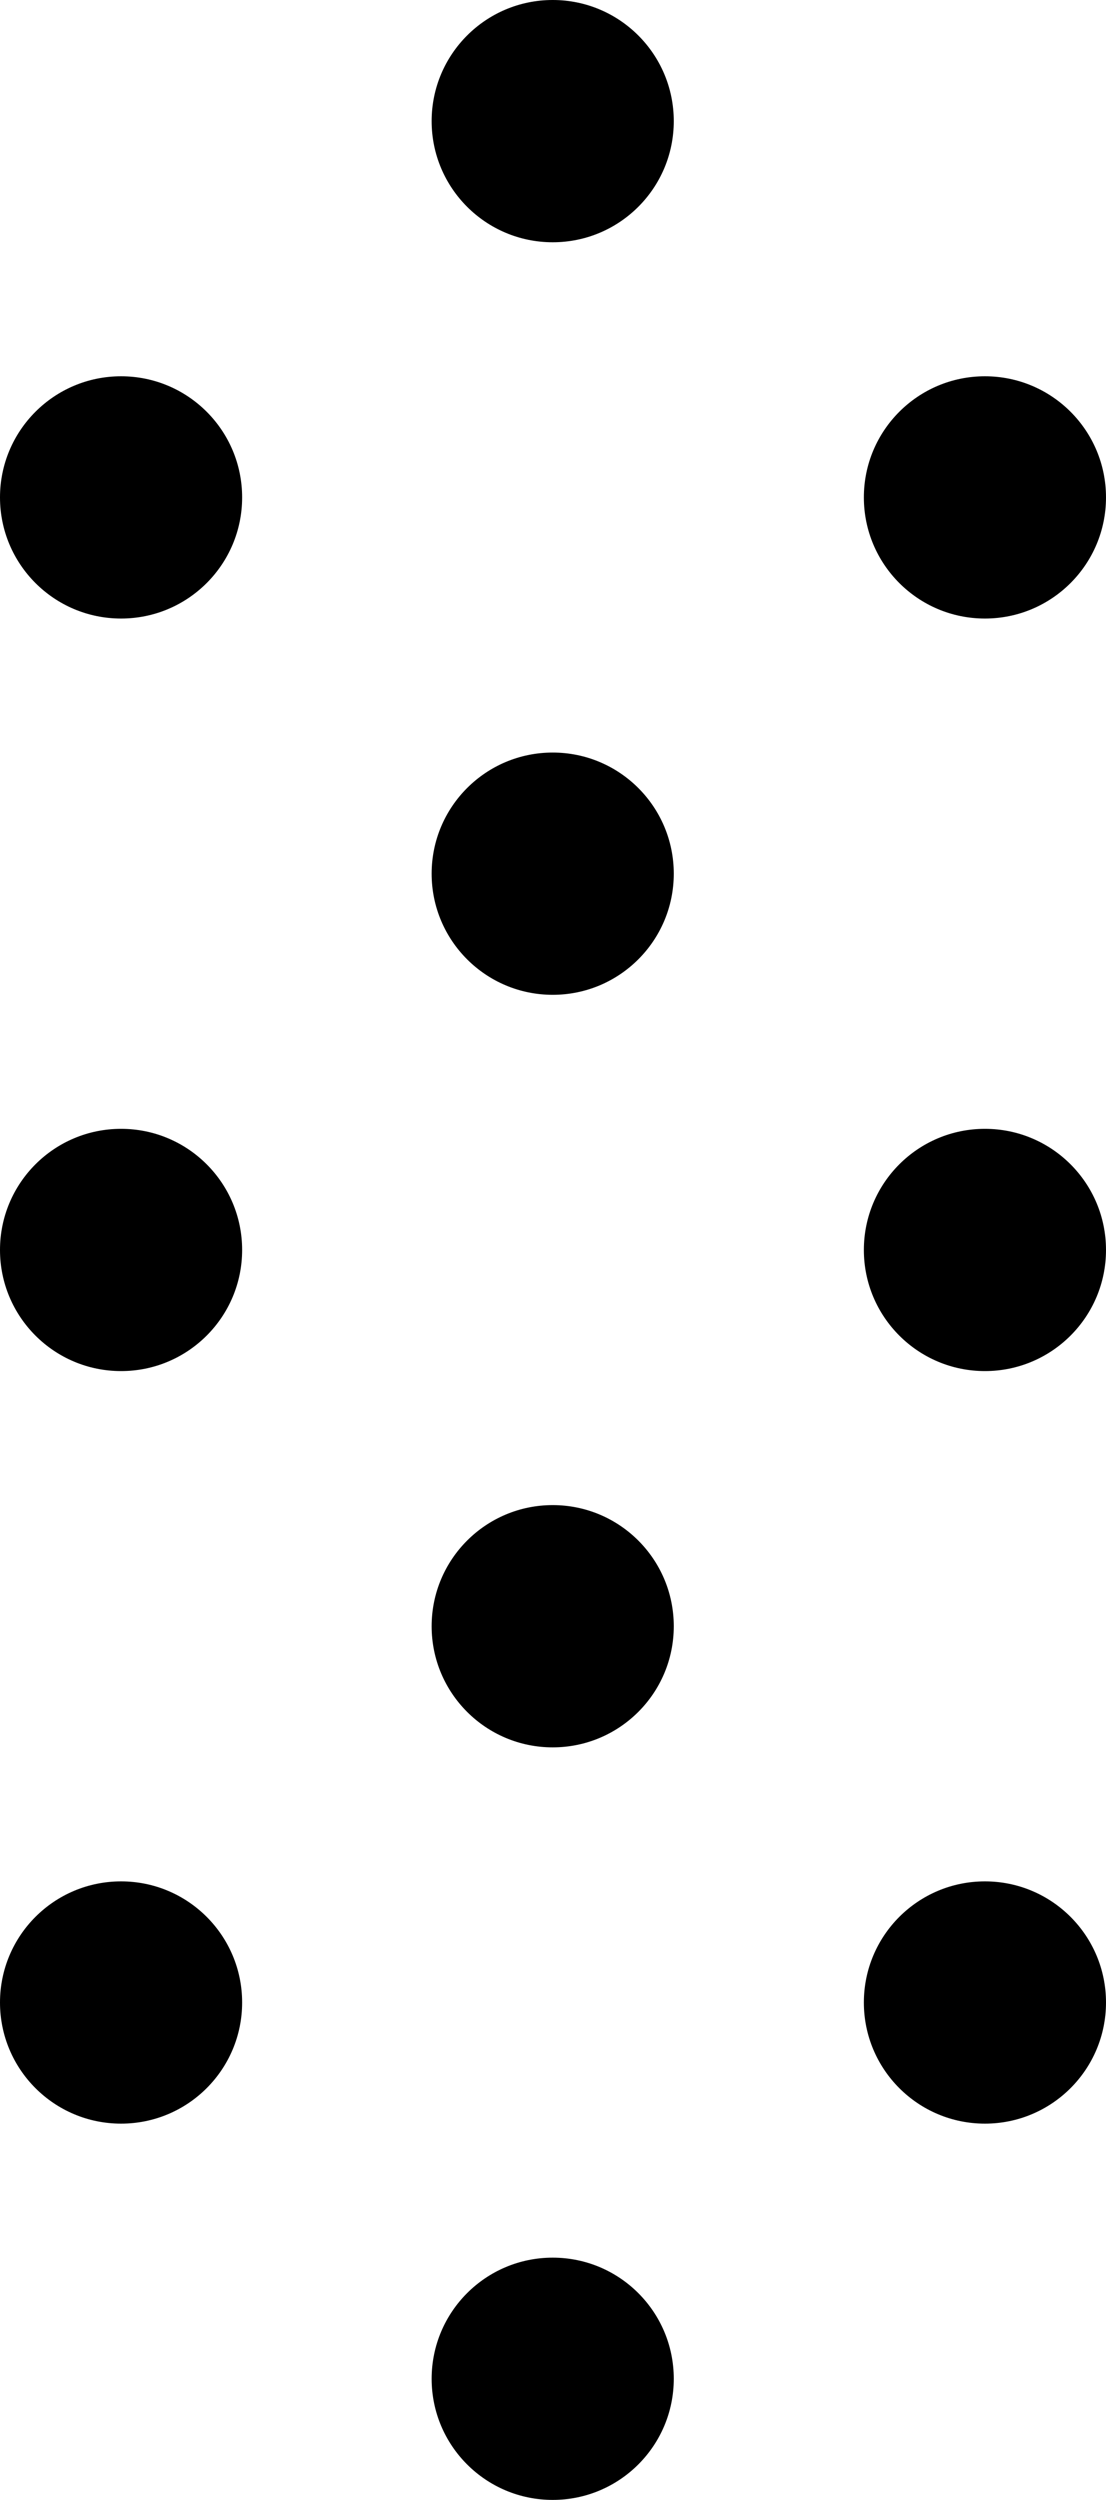
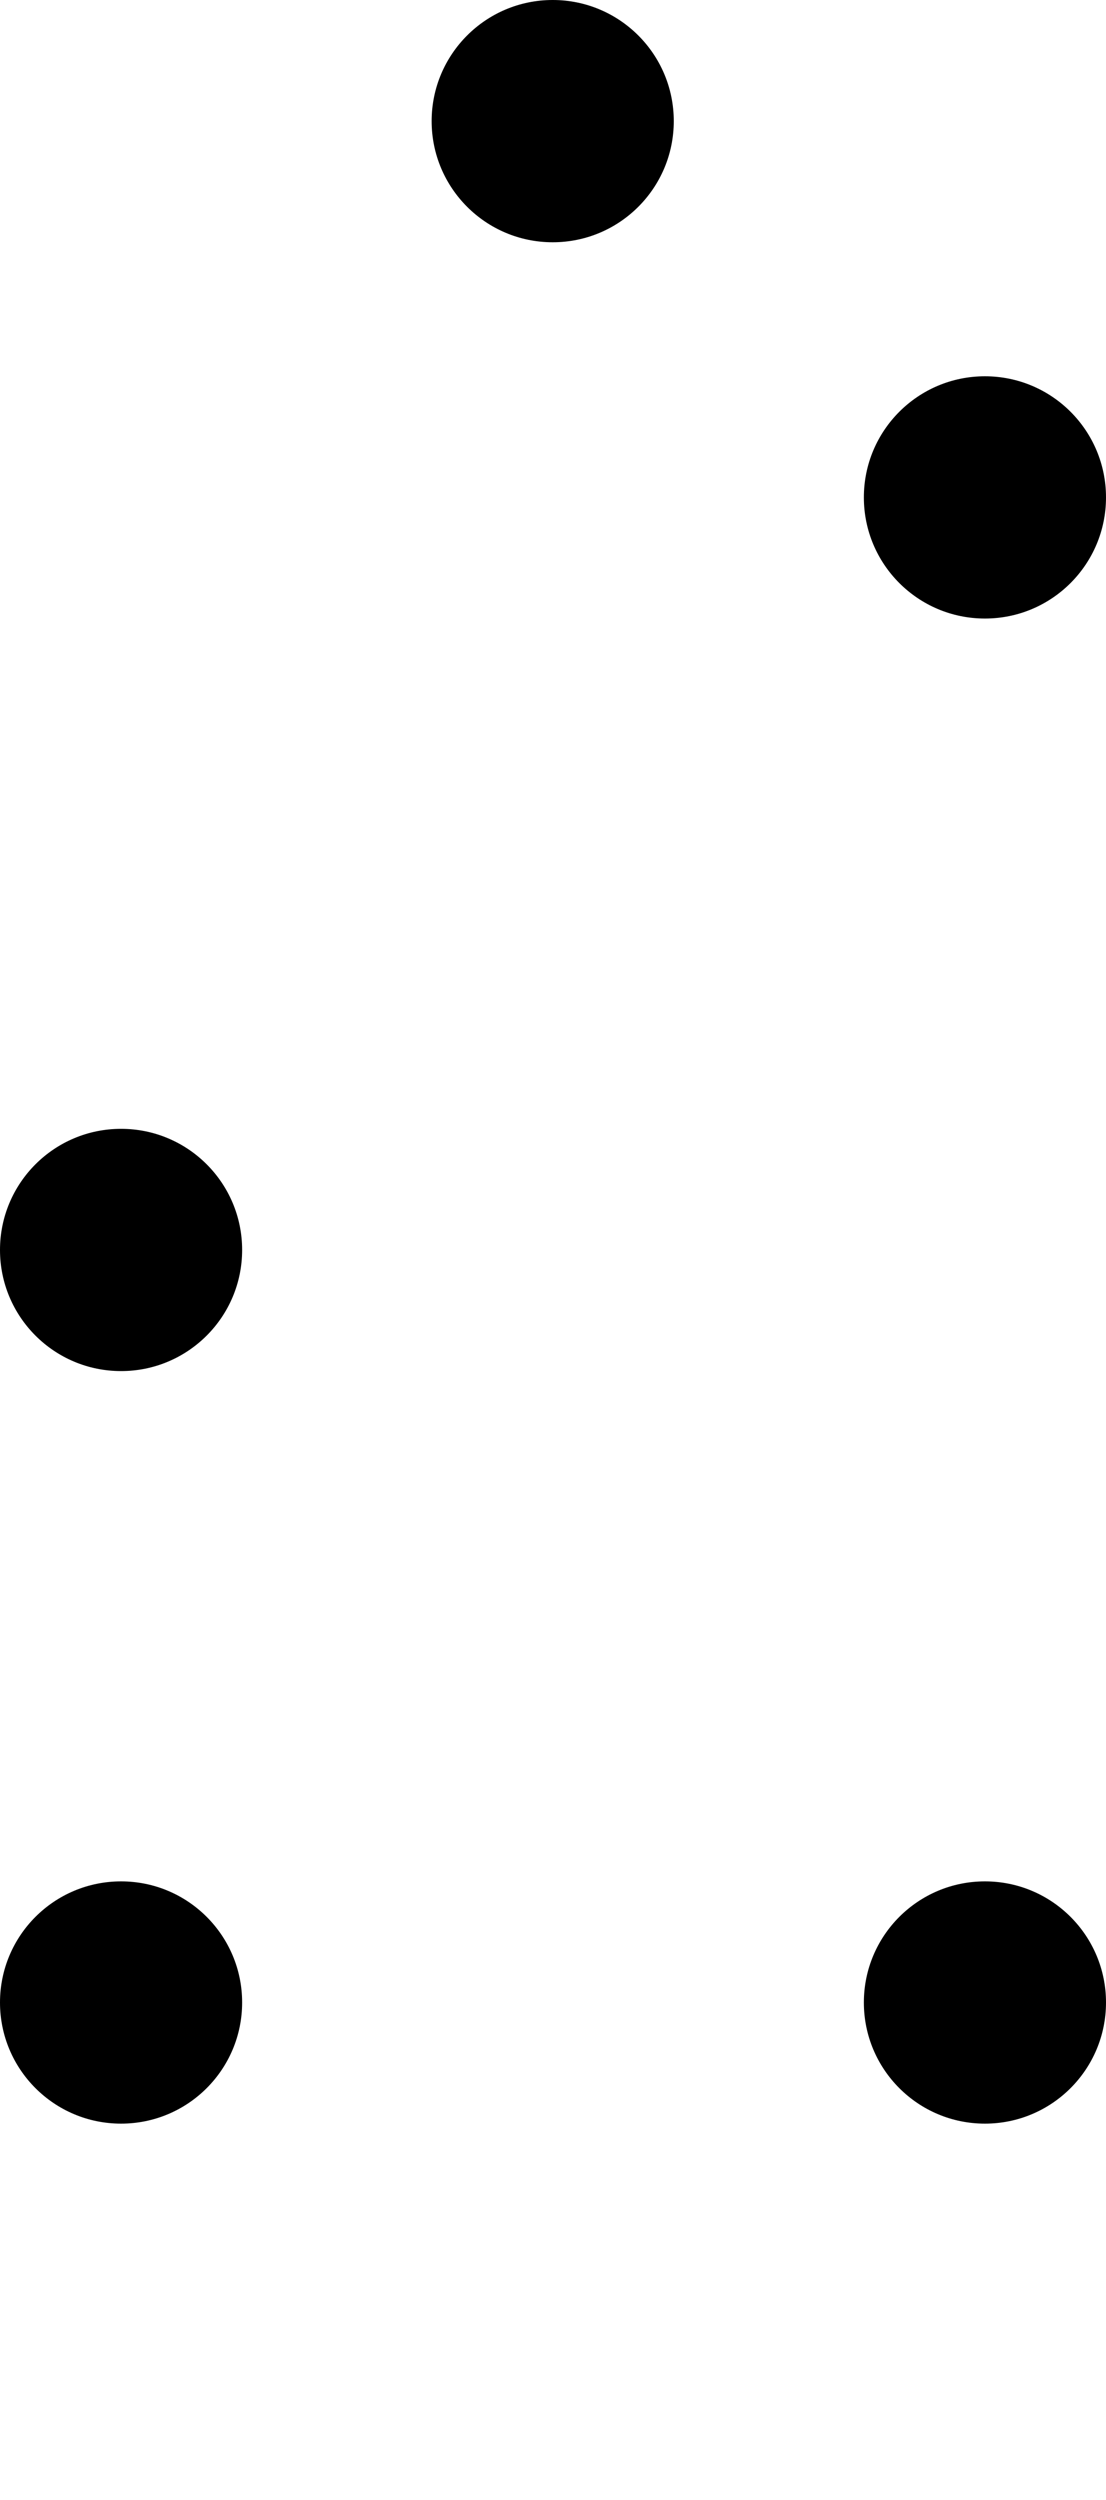
<svg xmlns="http://www.w3.org/2000/svg" id="_レイヤー_1" viewBox="0 0 18.91 42.72">
  <defs>
    <style>.cls-1{stroke-width:0px;}</style>
  </defs>
  <circle class="cls-1" cx="16.84" cy="8.5" r="2.07" />
-   <circle class="cls-1" cx="2.07" cy="8.5" r="2.07" />
  <circle class="cls-1" cx="9.45" cy="2.07" r="2.07" />
-   <circle class="cls-1" cx="9.45" cy="14.93" r="2.07" />
  <circle class="cls-1" cx="2.07" cy="21.36" r="2.07" />
-   <circle class="cls-1" cx="16.84" cy="21.36" r="2.07" />
-   <circle class="cls-1" cx="9.45" cy="27.79" r="2.07" />
  <circle class="cls-1" cx="16.84" cy="34.22" r="2.07" />
  <circle class="cls-1" cx="2.07" cy="34.22" r="2.07" />
-   <circle class="cls-1" cx="9.45" cy="40.65" r="2.07" />
</svg>